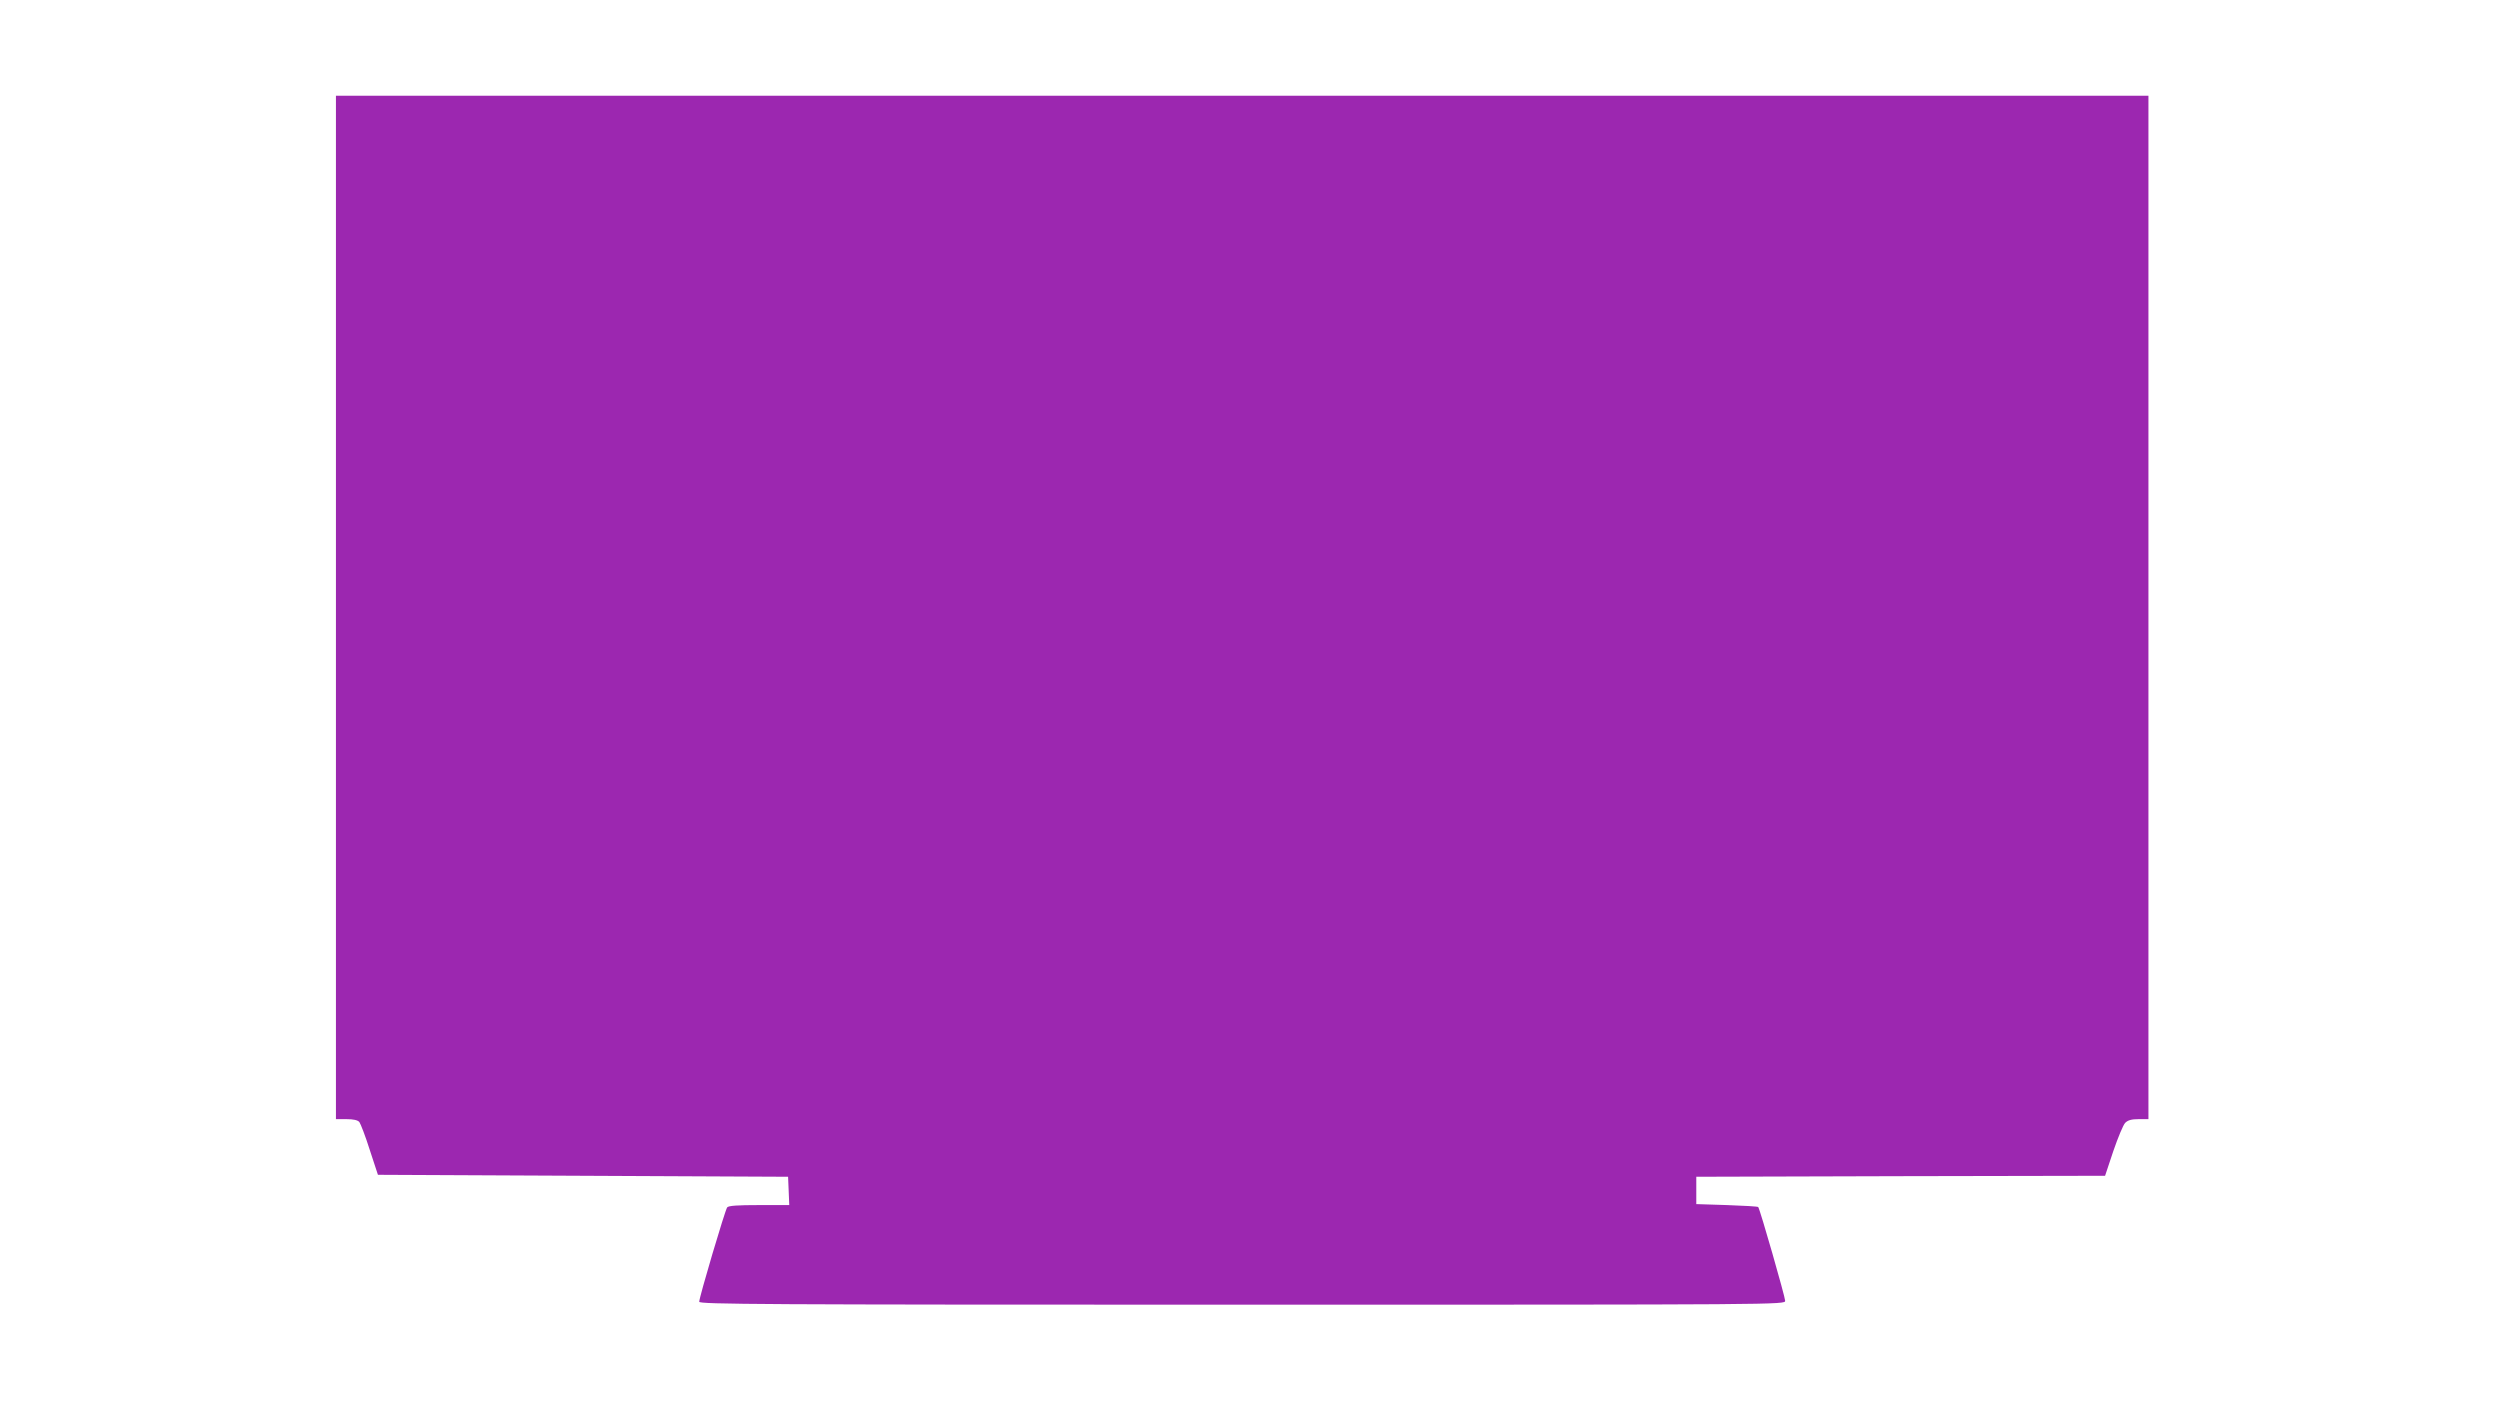
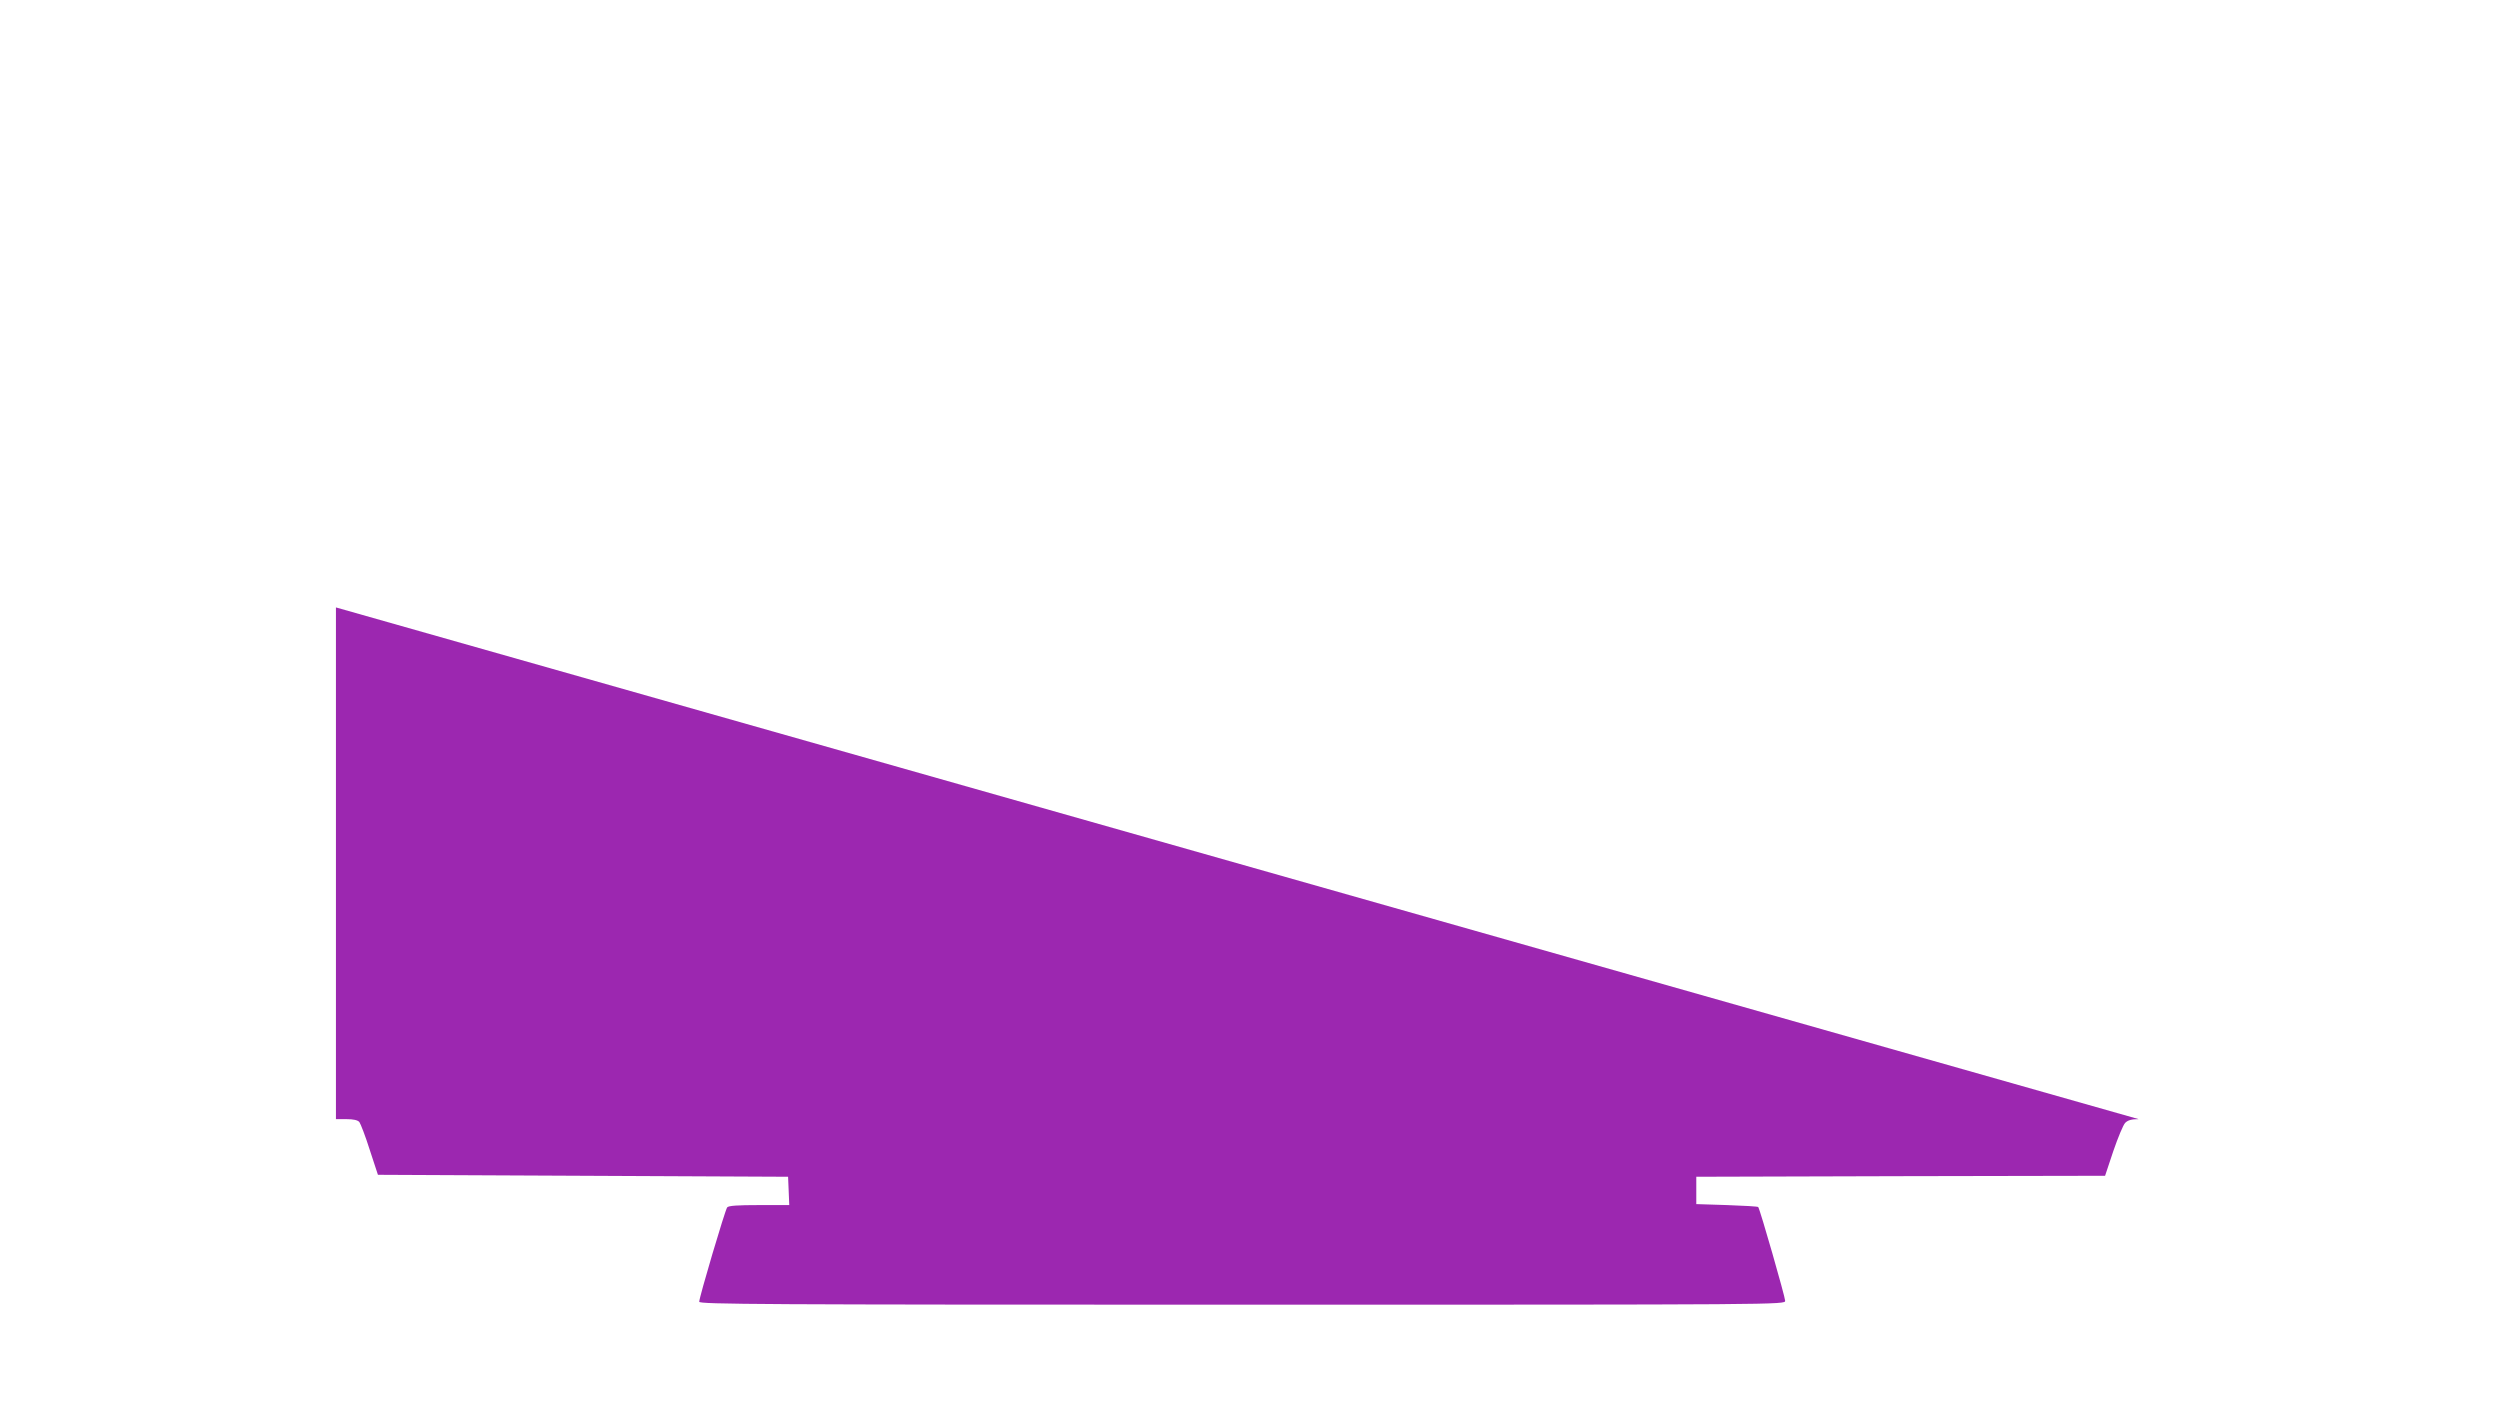
<svg xmlns="http://www.w3.org/2000/svg" version="1.0" width="1280pt" height="720pt" viewBox="0 0 1280 720" preserveAspectRatio="xMidYMid meet">
  <g transform="translate(0,720) scale(0.1,-0.1)" fill="#9c27b0" stroke="none">
-     <path d="M1720 4090 l0 -2620 54 0 c35 0 58 -5 66 -15 6 -8 31 -72 53 -142 l42 -128 1050 -5 1050 -5 3 -72 3 -73 -154 0 c-112 0 -157 -3 -164 -12 -11 -15 -143 -460 -143 -483 0 -13 313 -15 2780 -15 2775 0 2780 0 2780 20 0 19 -129 470 -138 480 -2 3 -74 7 -160 10 l-157 5 0 70 0 70 1047 3 1046 2 42 126 c24 70 51 135 61 145 14 14 33 19 69 19 l50 0 0 2620 0 2620 -4640 0 -4640 0 0 -2620z" />
+     <path d="M1720 4090 l0 -2620 54 0 c35 0 58 -5 66 -15 6 -8 31 -72 53 -142 l42 -128 1050 -5 1050 -5 3 -72 3 -73 -154 0 c-112 0 -157 -3 -164 -12 -11 -15 -143 -460 -143 -483 0 -13 313 -15 2780 -15 2775 0 2780 0 2780 20 0 19 -129 470 -138 480 -2 3 -74 7 -160 10 l-157 5 0 70 0 70 1047 3 1046 2 42 126 c24 70 51 135 61 145 14 14 33 19 69 19 z" />
  </g>
</svg>